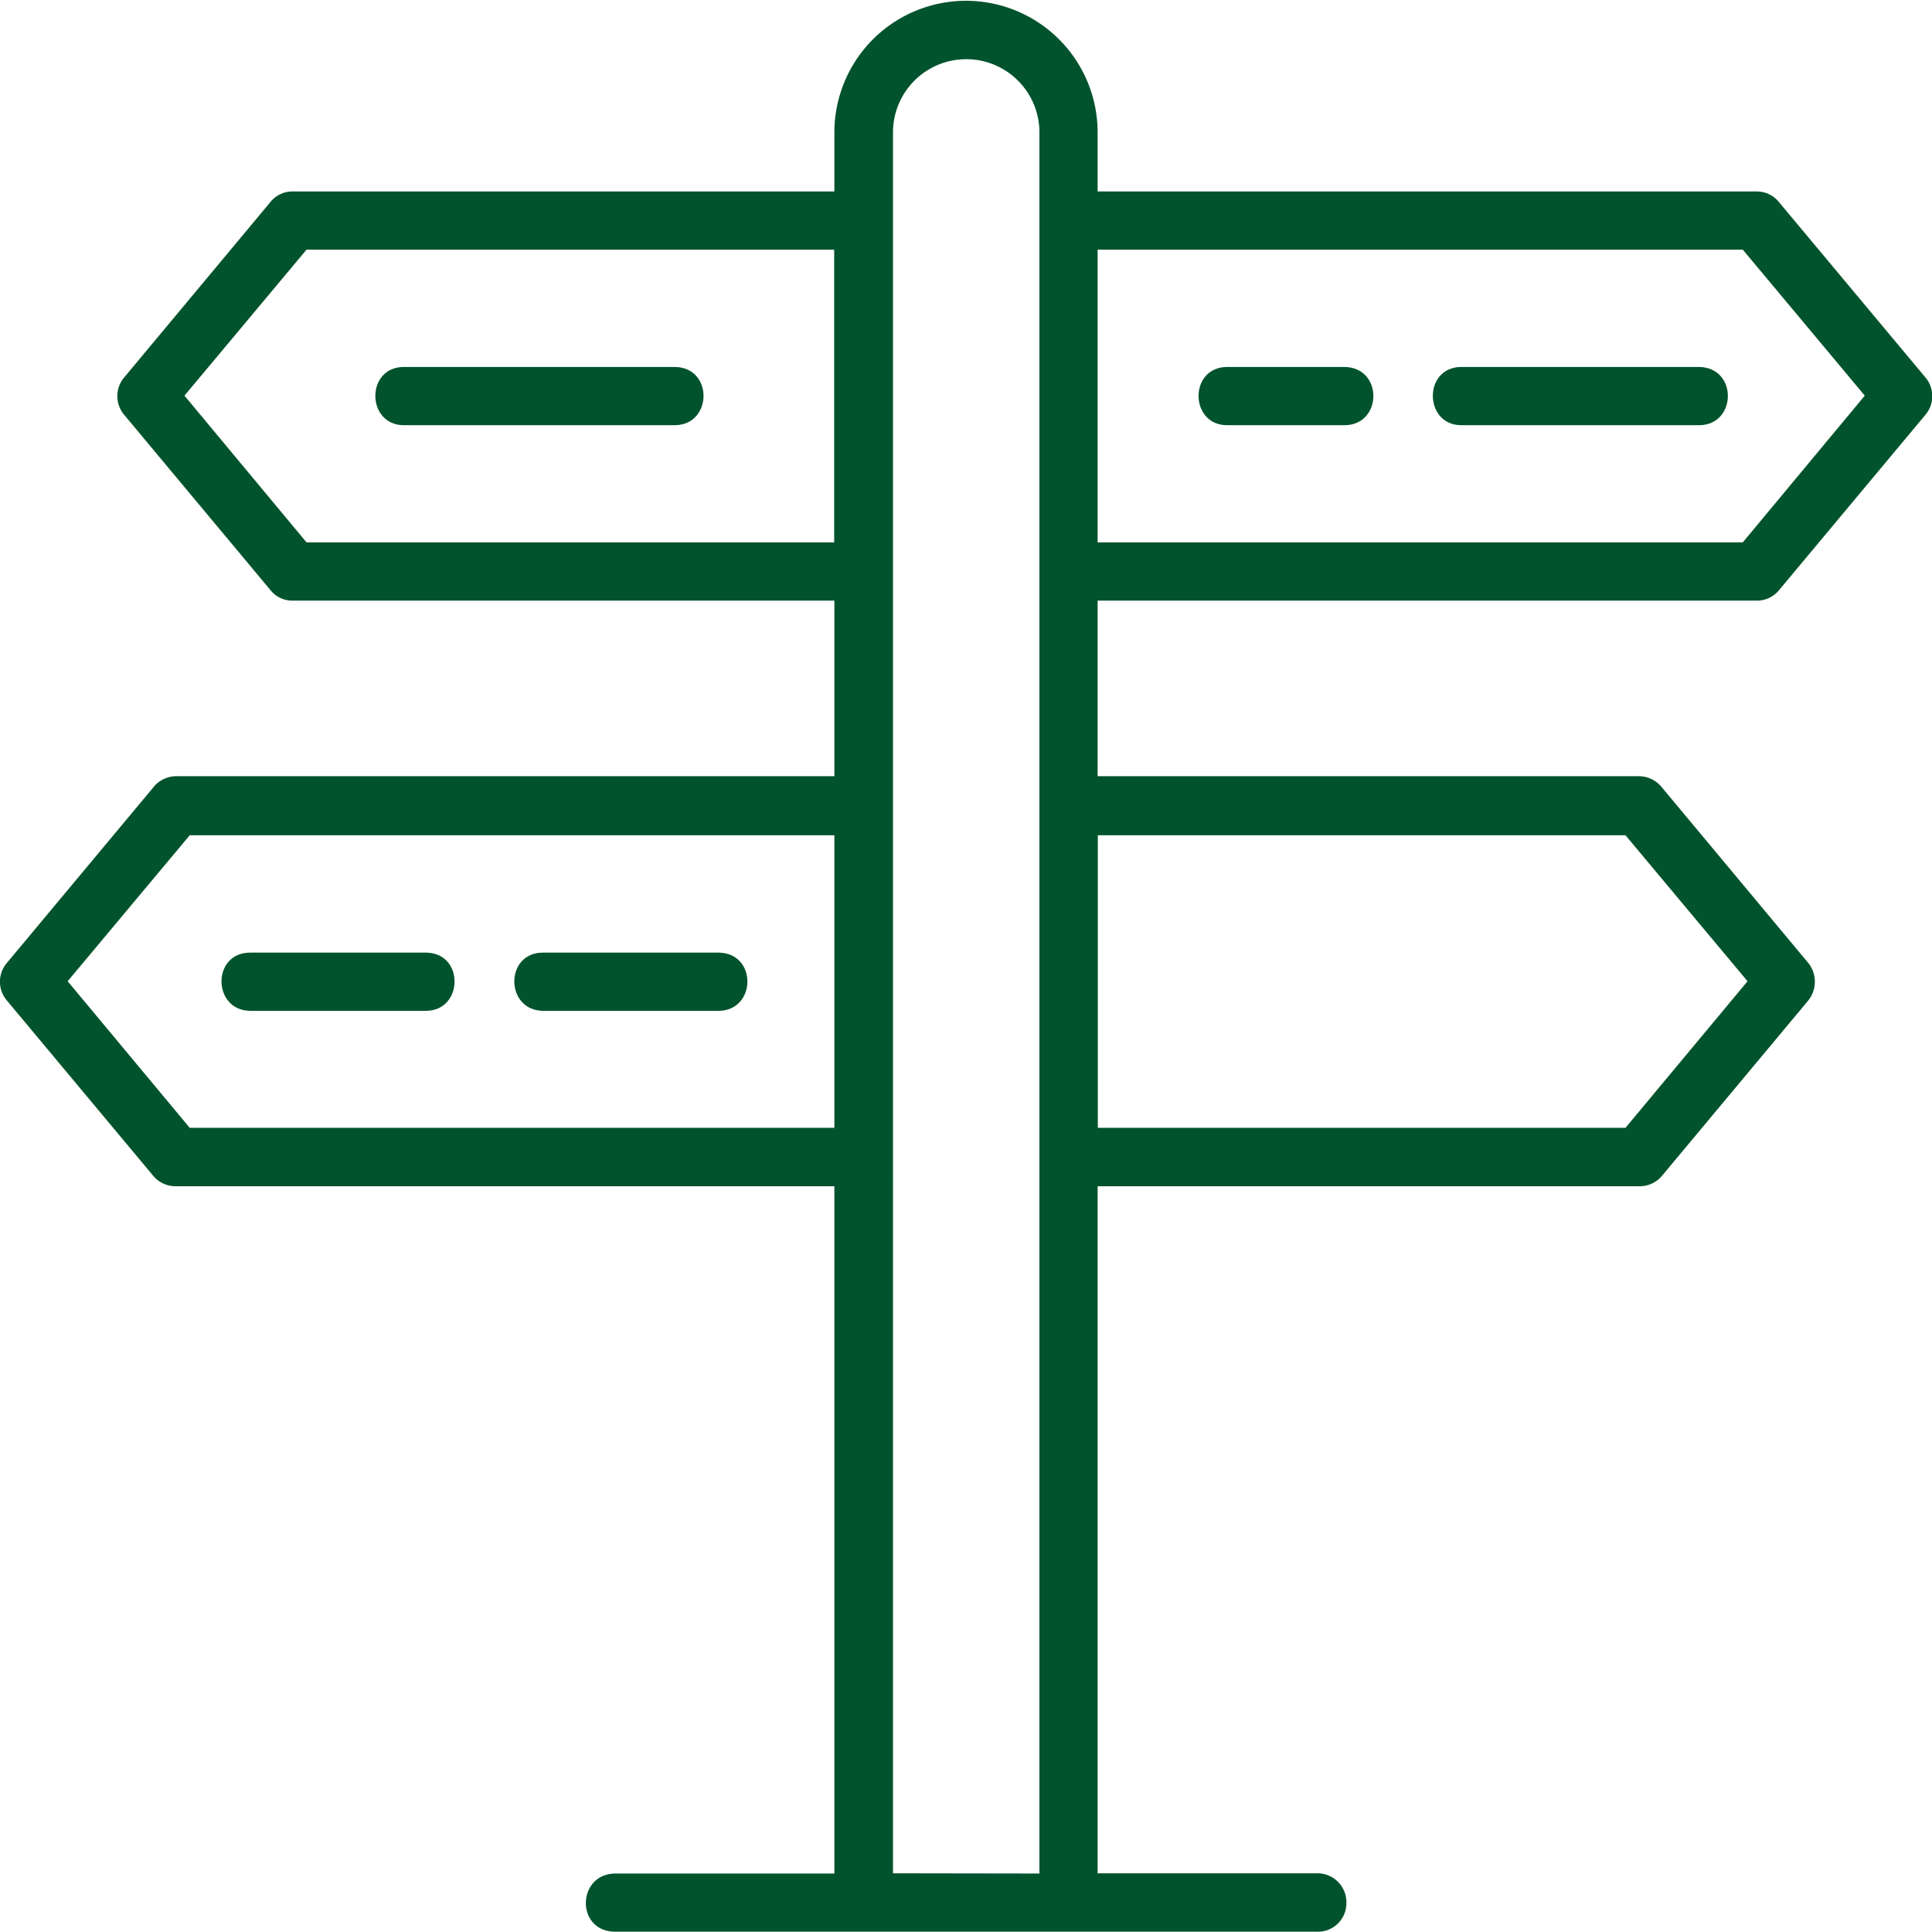
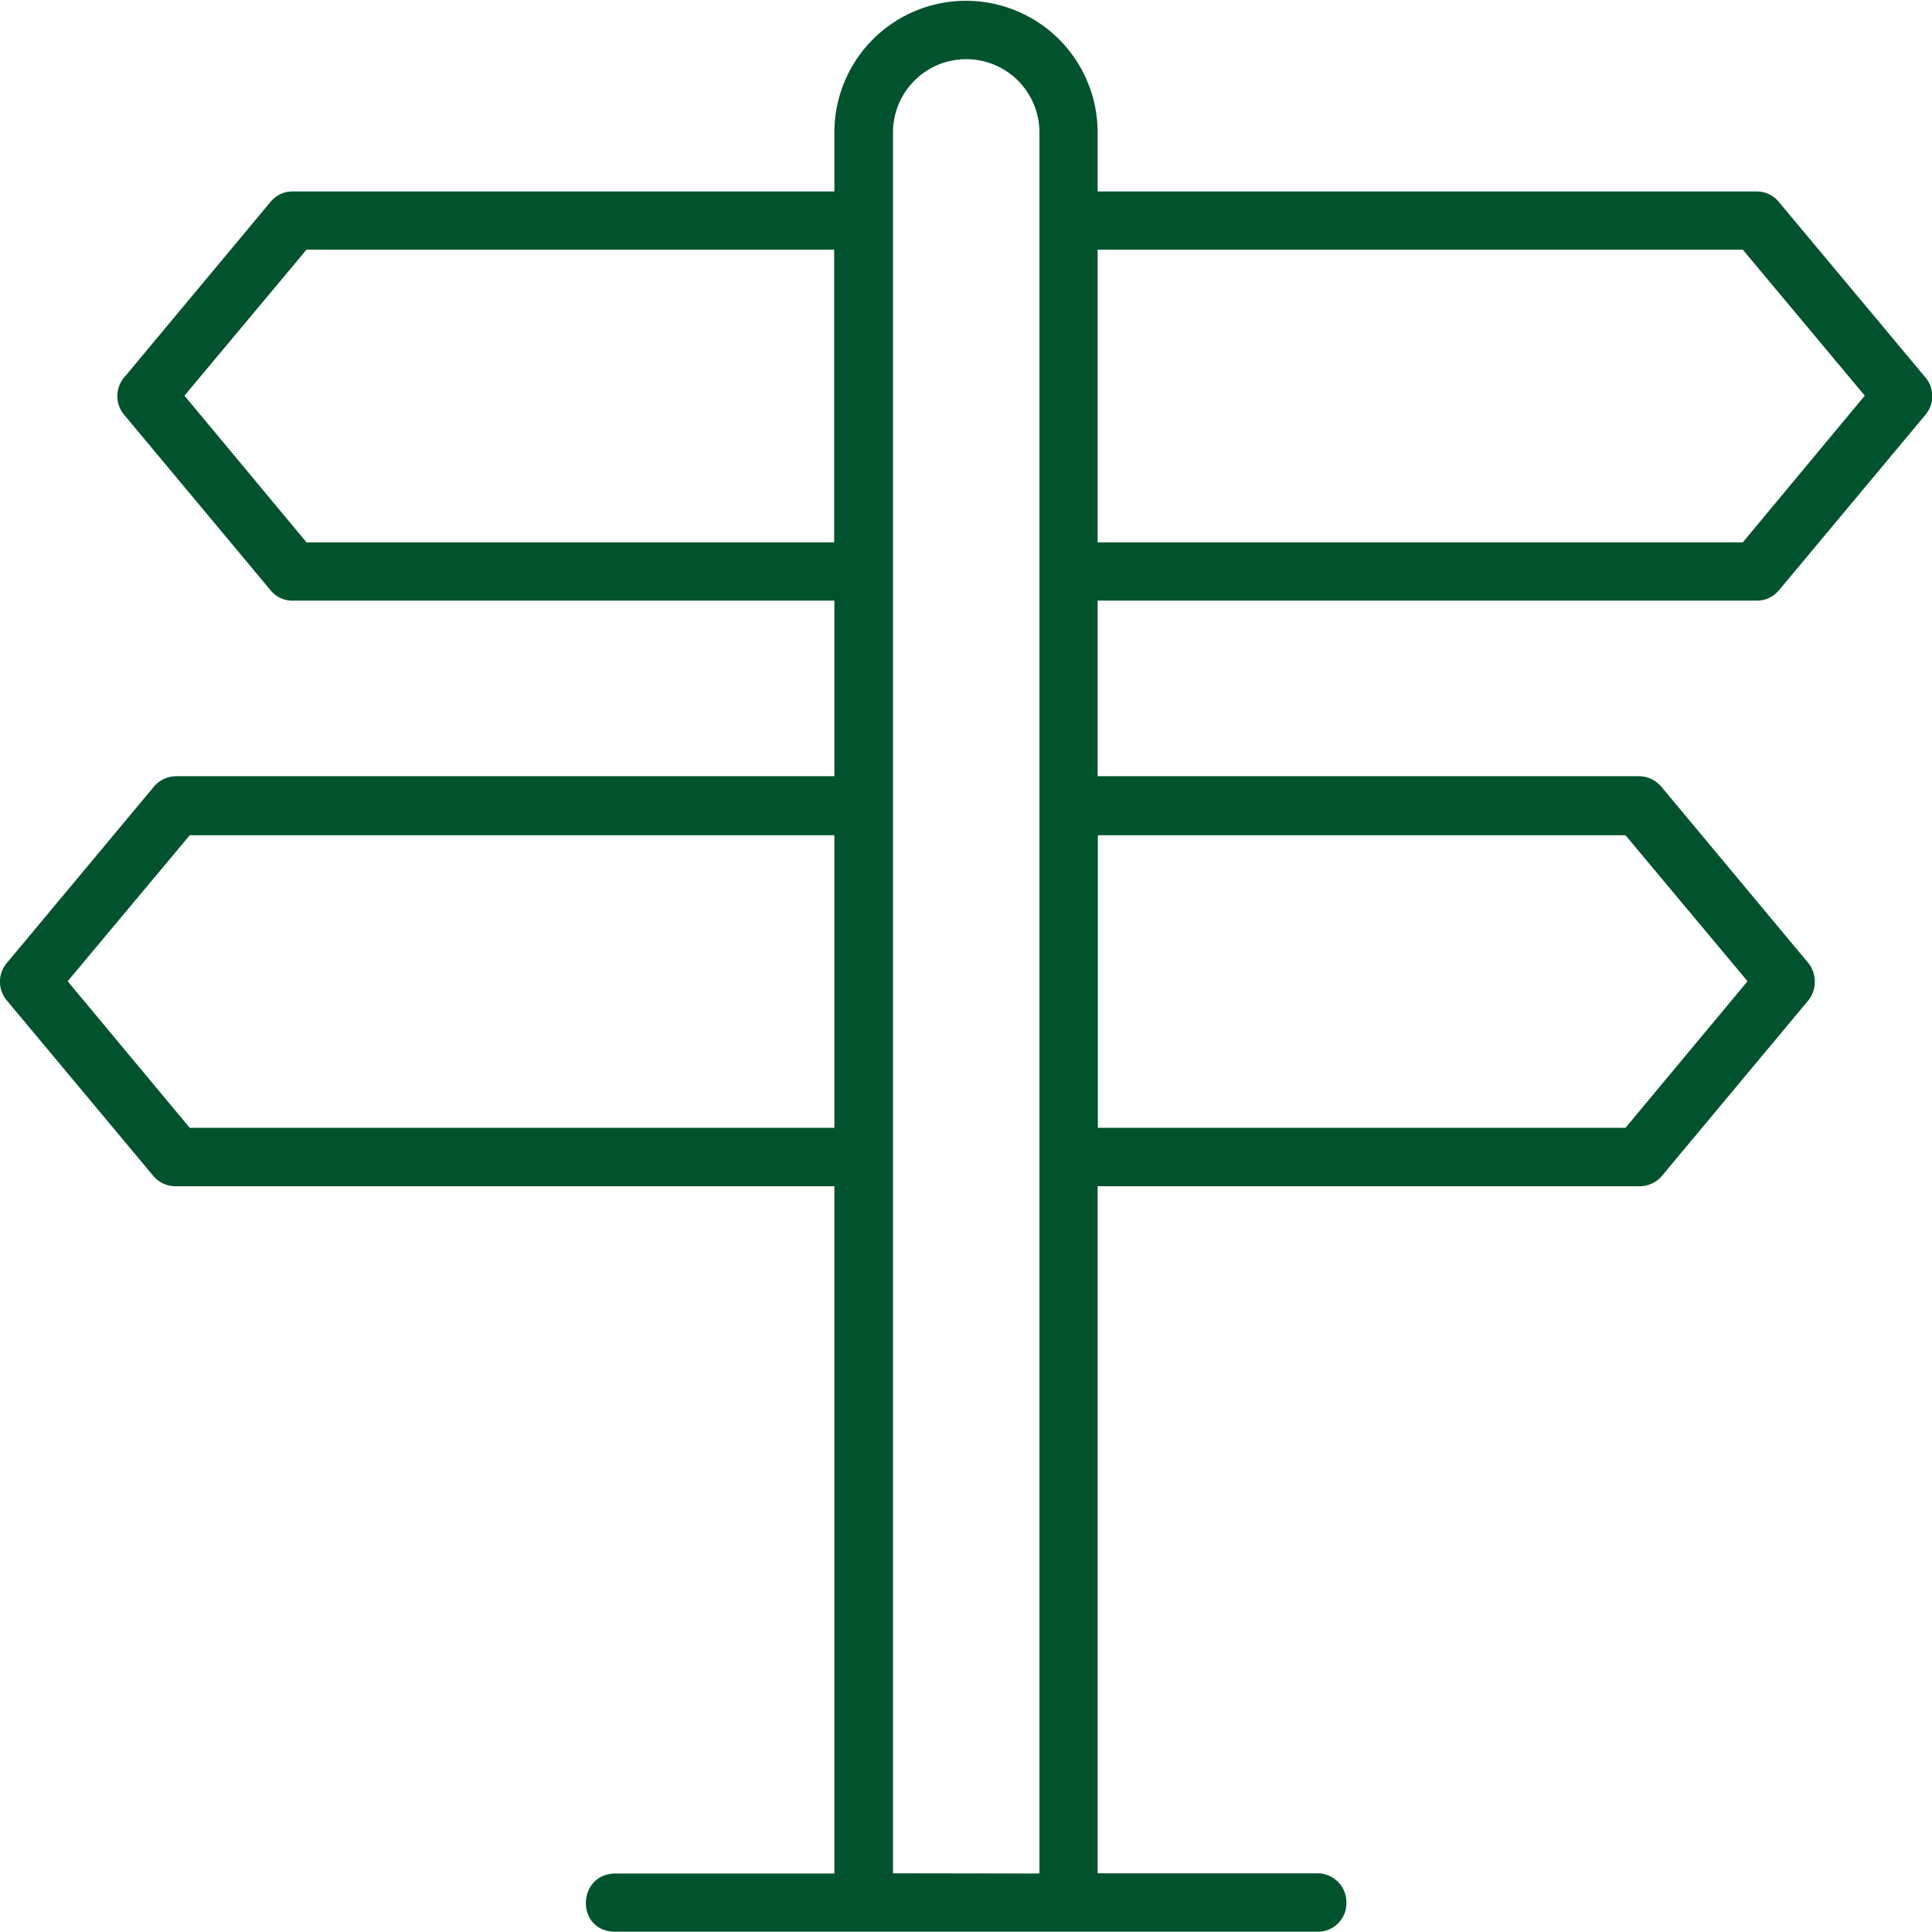
<svg xmlns="http://www.w3.org/2000/svg" width="512" height="512" x="0" y="0" viewBox="0 0 267.3 267.22" style="enable-background:new 0 0 512 512" xml:space="preserve" class="">
  <g>
    <g data-name="Layer 2">
      <g data-name="Layer 1">
        <path d="M243 83.06a3.94 3.94 0 0 0 3.13-1.44l20.26-24.27a4 4 0 0 0 0-5.17L246.1 27.89a3.94 3.94 0 0 0-3.1-1.44h-91.14v-8.17a18.21 18.21 0 1 0-36.42 0v8.17H40.55a3.87 3.87 0 0 0-3.12 1.44L17.18 52.18a4 4 0 0 0 0 5.17l20.25 24.27a3.87 3.87 0 0 0 3.12 1.44h74.89v24.29H24.33a4.08 4.08 0 0 0-3.13 1.56L.94 133.2a4 4 0 0 0 0 5.17l20.26 24.27a4 4 0 0 0 3.13 1.44h91.11v95.09H85.09c-5.29.09-5.46 8 0 8.05h97.19a3.94 3.94 0 0 0 4-4 4 4 0 0 0-4-4.08h-30.42v-95.06h74.95a4 4 0 0 0 3.13-1.44l20.25-24.27a4.16 4.16 0 0 0 0-5.17l-20.25-24.29a4.09 4.09 0 0 0-3.13-1.56h-74.95V83.06zm-1.88-48.56L258 54.7 241.12 75h-89.26V34.5zM42.41 75 25.52 54.7l16.89-20.2h73V75zm-16.16 81L9.36 135.72l16.89-20.2h89.19V156zm97.3 103.14V18.28a10.13 10.13 0 0 1 20.26 0v240.89zm101.34-143.62 16.89 20.2L224.89 156h-73v-40.48z" fill="#00532c" opacity="1" data-original="#000000" class="" />
-         <path d="M169.77 58.79H186c5.29 0 5.41-8 0-8.06h-16.23c-5.31.03-5.21 8.05 0 8.06zM202.17 58.79h32.88c5.28 0 5.41-8 0-8.06h-32.88c-5.31.03-5.17 8.05 0 8.06zM93.32 50.73H55.88c-5.31 0-5.22 8.05 0 8.06h37.44c5.29 0 5.42-8.04 0-8.06zM58.94 131.76H34.61c-5.34 0-5.23 8 0 8.05h24.33c5.2-.01 5.33-8.02 0-8.05zM99.39 131.76H75.12c-5.34 0-5.23 8 0 8.05h24.27c5.29 0 5.42-8.03 0-8.05z" fill="#00532c" opacity="1" data-original="#000000" class="" />
      </g>
    </g>
  </g>
</svg>